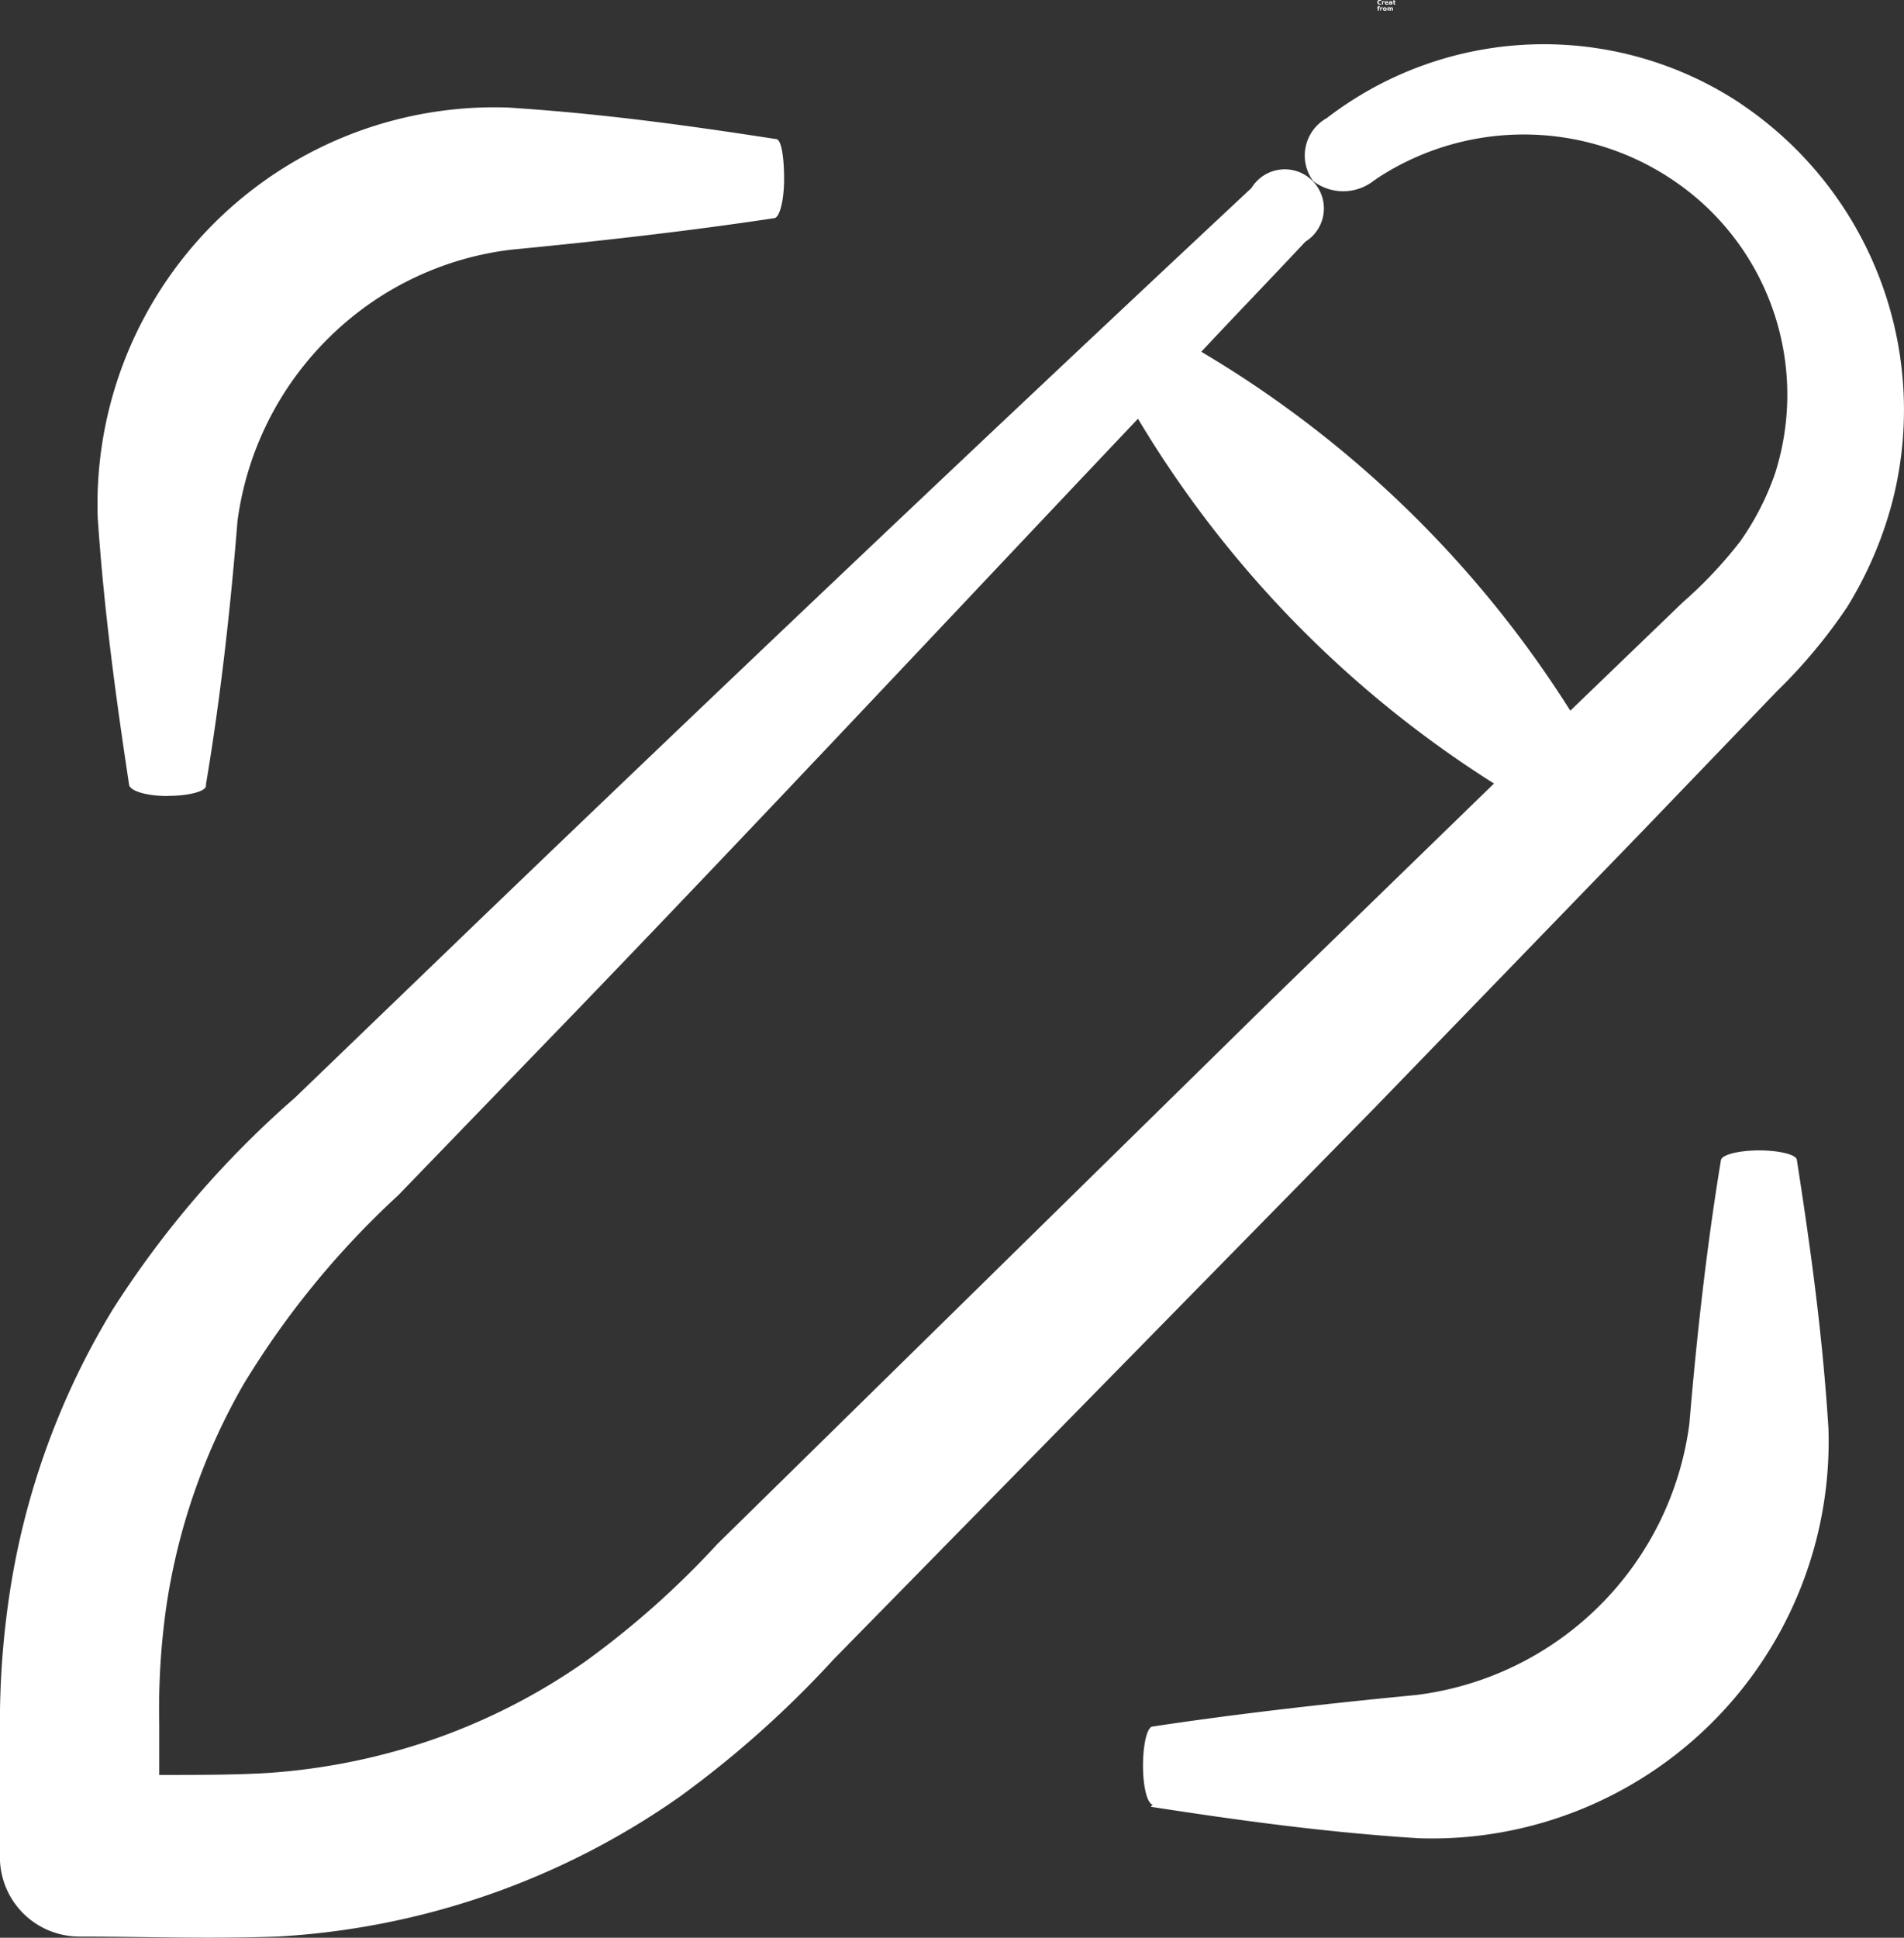
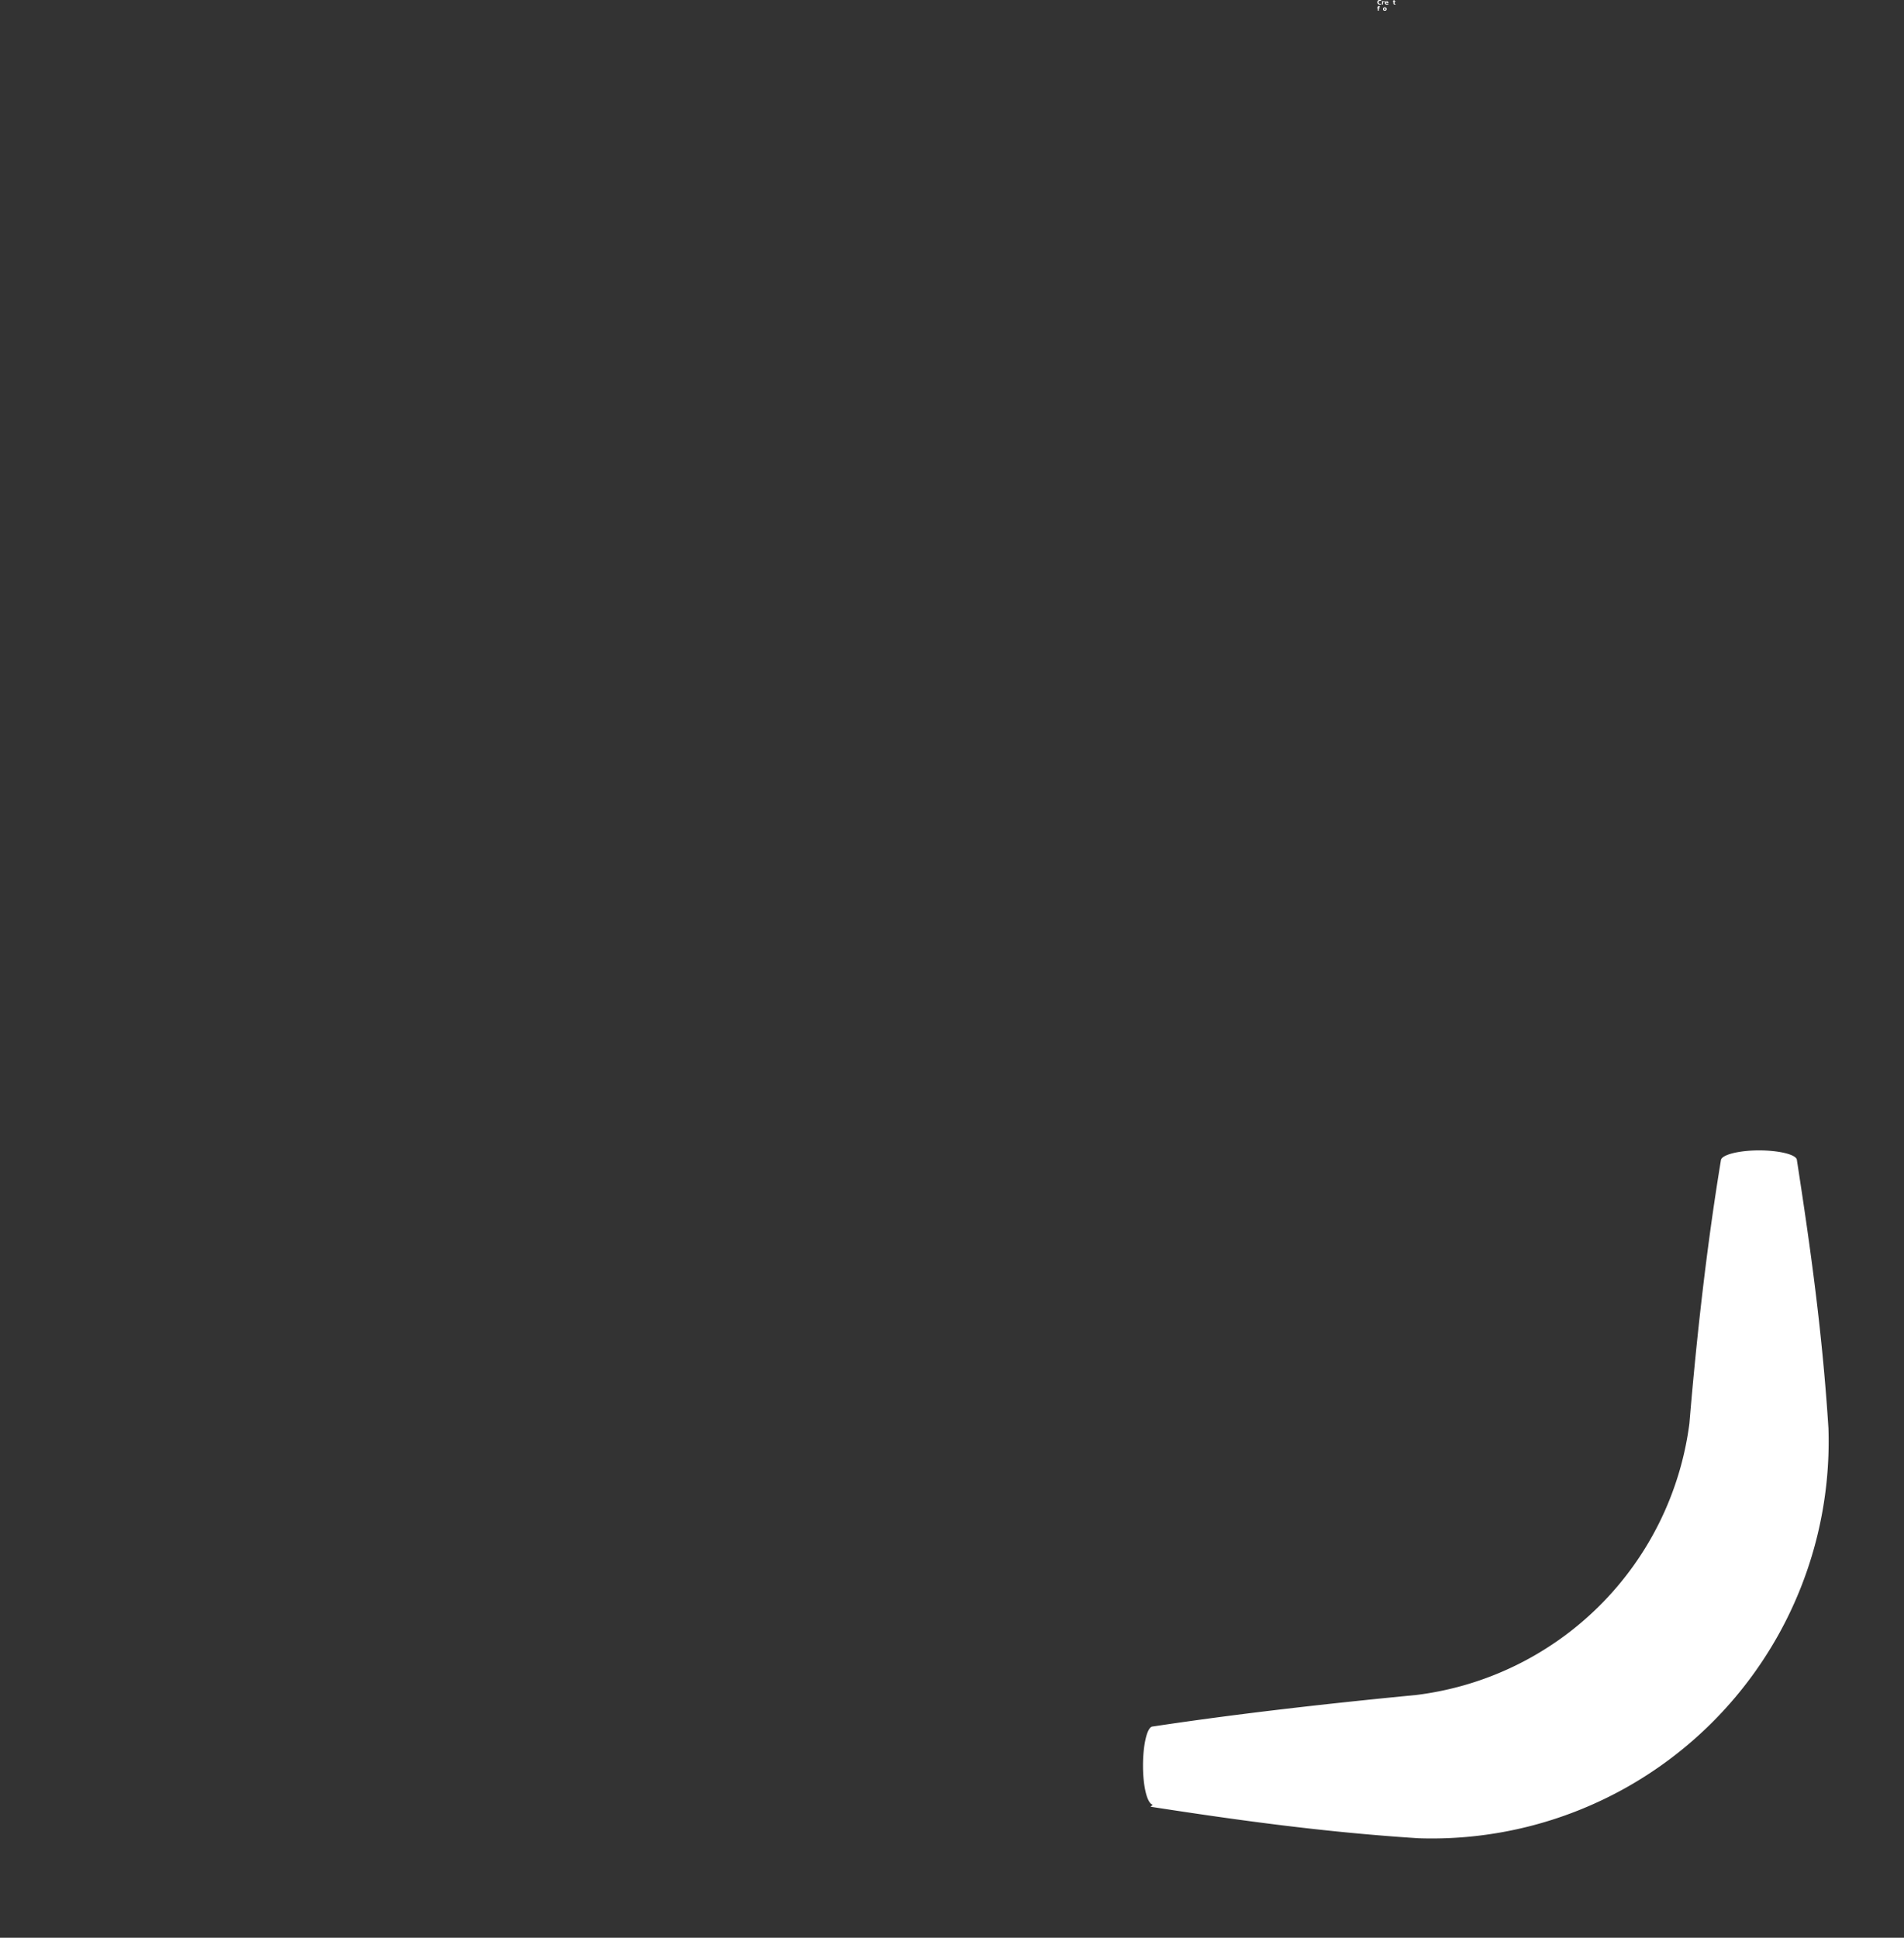
<svg xmlns="http://www.w3.org/2000/svg" width="70.175" height="71.4" viewBox="0 0 70.175 71.4">
  <rect x="0" y="0" width="70.175" height="71.4" fill="#333333" stroke="none" />
  <g id="Group_4" data-name="Group 4" transform="translate(0)">
    <g id="Group_2" data-name="Group 2" transform="translate(50.766)">
      <path id="Path_5" data-name="Path 5" d="M.279-1.873a.077.077,0,0,1-.024.009l-.026,0a.093.093,0,0,1-.065-.022.085.085,0,0,1-.023-.063.083.083,0,0,1,.023-.062.091.091,0,0,1,.065-.023.081.081,0,0,1,.026,0,.1.1,0,0,1,.024.009v.033A.1.1,0,0,0,.256-2,.078.078,0,0,0,.232-2,.042.042,0,0,0,.2-1.985a.055.055,0,0,0-.013.038A.061.061,0,0,0,.2-1.906a.043.043,0,0,0,.035.014.078.078,0,0,0,.024,0,.1.1,0,0,0,.023-.012Z" transform="translate(-0.141 2.031)" fill="#fff" />
    </g>
    <g id="Group_3" data-name="Group 3" transform="translate(50.939 0.041)">
      <path id="Path_6" data-name="Path 6" d="M.325-1.5l-.01,0H.3a.031.031,0,0,0-.024.01.041.041,0,0,0-.008.027v.056H.234v-.123H.273v.021A.052.052,0,0,1,.29-1.525a.045.045,0,0,1,.024-.006H.325Z" transform="translate(-0.234 1.531)" fill="#fff" />
    </g>
    <g id="Group_4-2" data-name="Group 4" transform="translate(51.041 0.041)">
      <path id="Path_7" data-name="Path 7" d="M.256-1.467v.012H.165a.031.031,0,0,0,.009.021A.039.039,0,0,0,.2-1.429a.091.091,0,0,0,.026,0l.027-.01v.03l-.028.008-.028,0A.072.072,0,0,1,.143-1.42a.061.061,0,0,1-.018-.047.059.059,0,0,1,.018-.046.068.068,0,0,1,.05-.018.059.059,0,0,1,.045.018.061.061,0,0,1,.018.046ZM.216-1.48A.025.025,0,0,0,.21-1.5a.022.022,0,0,0-.018-.008A.027.027,0,0,0,.174-1.5a.027.027,0,0,0-.009.019Z" transform="translate(-0.125 1.531)" fill="#fff" />
    </g>
    <g id="Group_5" data-name="Group 5" transform="translate(51.193 0.041)">
-       <path id="Path_8" data-name="Path 8" d="M.189-1.461a.038.038,0,0,0-.019,0,.014.014,0,0,0-.006.013.013.013,0,0,0,.005.012.022.022,0,0,0,.014,0A.022.022,0,0,0,.2-1.436a.028.028,0,0,0,.008-.021v0Zm.059-.015v.071H.208v-.018a.046.046,0,0,1-.018.017.06.06,0,0,1-.023,0,.044.044,0,0,1-.031-.01.04.04,0,0,1-.012-.03.033.033,0,0,1,.014-.031.085.085,0,0,1,.046-.01H.208v0A.013.013,0,0,0,.2-1.5a.038.038,0,0,0-.022-.005l-.024,0L.135-1.5v-.03L.161-1.53H.185a.072.072,0,0,1,.047.013.053.053,0,0,1,.015.042Z" transform="translate(-0.125 1.531)" fill="#fff" />
-     </g>
+       </g>
    <g id="Group_6" data-name="Group 6" transform="translate(51.336 0.009)">
      <path id="Path_9" data-name="Path 9" d="M.09-1.922v.035H.131v.028H.09v.053a.019.019,0,0,0,0,.012.025.025,0,0,0,.014,0H.127v.028H.094a.049.049,0,0,1-.033-.009.049.049,0,0,1-.009-.033v-.053H.031v-.028H.052v-.035Z" transform="translate(-0.031 1.922)" fill="#fff" />
    </g>
    <g id="Group_24" data-name="Group 24" transform="translate(50.759 0.221)">
      <path id="Path_27" data-name="Path 27" d="M.143-2.078v.026H.121a.018.018,0,0,0-.013,0,.014.014,0,0,0,0,.01v.008H.139V-2H.106v.095H.067V-2H.047v-.028H.067v-.008a.037.037,0,0,1,.01-.03.051.051,0,0,1,.035-.01Z" transform="translate(-0.047 2.078)" fill="#fff" />
    </g>
    <g id="Group_25" data-name="Group 25" transform="translate(50.872 0.266)">
-       <path id="Path_28" data-name="Path 28" d="M.325-1.5l-.01,0H.3a.031.031,0,0,0-.024.01.041.041,0,0,0-.008.027v.056H.234v-.123H.273v.021A.052.052,0,0,1,.29-1.525a.045.045,0,0,1,.024-.006H.325Z" transform="translate(-0.234 1.531)" fill="#fff" />
-     </g>
+       </g>
    <g id="Group_26" data-name="Group 26" transform="translate(50.973 0.266)">
      <path id="Path_29" data-name="Path 29" d="M.192-1.5a.026.026,0,0,0-.021.009.045.045,0,0,0-.006.027.05.05,0,0,0,.006.028.025.025,0,0,0,.021.009.022.022,0,0,0,.019-.009.045.045,0,0,0,.008-.028.041.041,0,0,0-.008-.027A.023.023,0,0,0,.192-1.5Zm0-.028a.069.069,0,0,1,.05.018.061.061,0,0,1,.018.046.062.062,0,0,1-.018.047.071.071,0,0,1-.05.017.07.07,0,0,1-.05-.017.063.063,0,0,1-.017-.047.062.062,0,0,1,.017-.046A.068.068,0,0,1,.192-1.531Z" transform="translate(-0.125 1.531)" fill="#fff" />
    </g>
    <g id="Group_27" data-name="Group 27" transform="translate(51.137 0.266)">
-       <path id="Path_30" data-name="Path 30" d="M.347-1.508a.047.047,0,0,1,.018-.017.043.043,0,0,1,.023-.006.042.042,0,0,1,.032.013.056.056,0,0,1,.012.038v.074H.392v-.072a.032.032,0,0,0,0-.018A.014.014,0,0,0,.375-1.5a.02.02,0,0,0-.017.009.045.045,0,0,0-.006.027v.06H.313V-1.47a.053.053,0,0,0,0-.026A.012.012,0,0,0,.3-1.5a.02.02,0,0,0-.018.01.043.043,0,0,0-.006.026v.06H.234v-.123H.273v.018A.057.057,0,0,1,.29-1.526.047.047,0,0,1,.31-1.531a.038.038,0,0,1,.022.006.045.045,0,0,1,.015.017Z" transform="translate(-0.234 1.531)" fill="#fff" />
-     </g>
-     <path id="Path_36" data-name="Path 36" d="M245.074,114.163a13.119,13.119,0,0,0-15.235.546,1.579,1.579,0,0,0-.5,2.324,1.824,1.824,0,0,0,2.208,0l.2-.139a9.842,9.842,0,0,1,11.354.464,9.53,9.53,0,0,1,3.254,10.46,10.059,10.059,0,0,1-1.278,2.487,16.028,16.028,0,0,1-2.126,2.254l-4.138,3.986a40.441,40.441,0,0,0-13.6-13.225c1.267-1.359,2.568-2.7,3.835-4.056h0a1.441,1.441,0,1,0-1.988-1.976l-.2.186q-14.131,13.214-28.076,26.612l-6.973,6.717a36.027,36.027,0,0,0-6.728,7.821,28.263,28.263,0,0,0-3.719,9.994,31.694,31.694,0,0,0-.43,5.276v4.835a2.928,2.928,0,0,0,2.94,2.986c2.452,0,4.556.093,7.3,0a28.581,28.581,0,0,0,14.793-5.137,37.847,37.847,0,0,0,5.695-5.078l19.954-20.337,9.89-10.215,4.927-5.125h0a19.53,19.53,0,0,0,2.58-3.091,14.3,14.3,0,0,0,1.673-3.9,13.584,13.584,0,0,0-5.613-14.666Zm-17.432,33.189-20.267,19.9a32.28,32.28,0,0,1-4.892,4.346,22.946,22.946,0,0,1-5.567,2.848,23.549,23.549,0,0,1-6.136,1.243c-1.162.07-2.557.07-3.974.07v-1.883a26.8,26.8,0,0,1,.268-4.369,23.235,23.235,0,0,1,2.836-8.135,31.926,31.926,0,0,1,5.706-6.973l6.74-6.973c6.88-7.147,13.666-14.4,20.523-21.638A40.433,40.433,0,0,0,236,139.229Z" transform="translate(-180.937 -110.358)" fill="#fff" />
-     <path id="Path_37" data-name="Path 37" d="M200.863,148.538c.755,0,1.372-.163,1.394-.36v-.058c.546-3.23.918-6.624,1.162-9.7a11.626,11.626,0,0,1,3.335-6.729,11.506,11.506,0,0,1,6.74-3.277c3.1-.3,6.484-.674,9.7-1.162.209,0,.372-.674.372-1.441s-.093-1.475-.3-1.475c-3.312-.512-6.438-.941-9.89-1.162a14.631,14.631,0,0,0-15.108,15.108c.233,3.428.662,6.577,1.162,9.878.1.22.674.383,1.429.383Z" transform="translate(-194.667 -119.212)" fill="#fff" />
+       </g>
    <path id="Path_38" data-name="Path 38" d="M384.215,332.576c3.3.511,6.438.941,9.878,1.162h0A14.629,14.629,0,0,0,409.2,318.63c-.221-3.487-.651-6.577-1.162-9.878,0-.2-.639-.36-1.394-.36s-1.383.163-1.406.36c-.534,3.23-.906,6.624-1.162,9.7h0a11.582,11.582,0,0,1-10.064,10.006c-3.1.3-6.484.674-9.715,1.162-.209,0-.36.674-.36,1.441s.151,1.394.36,1.441Z" transform="translate(-341.81 -266.003)" fill="#fff" />
  </g>
</svg>